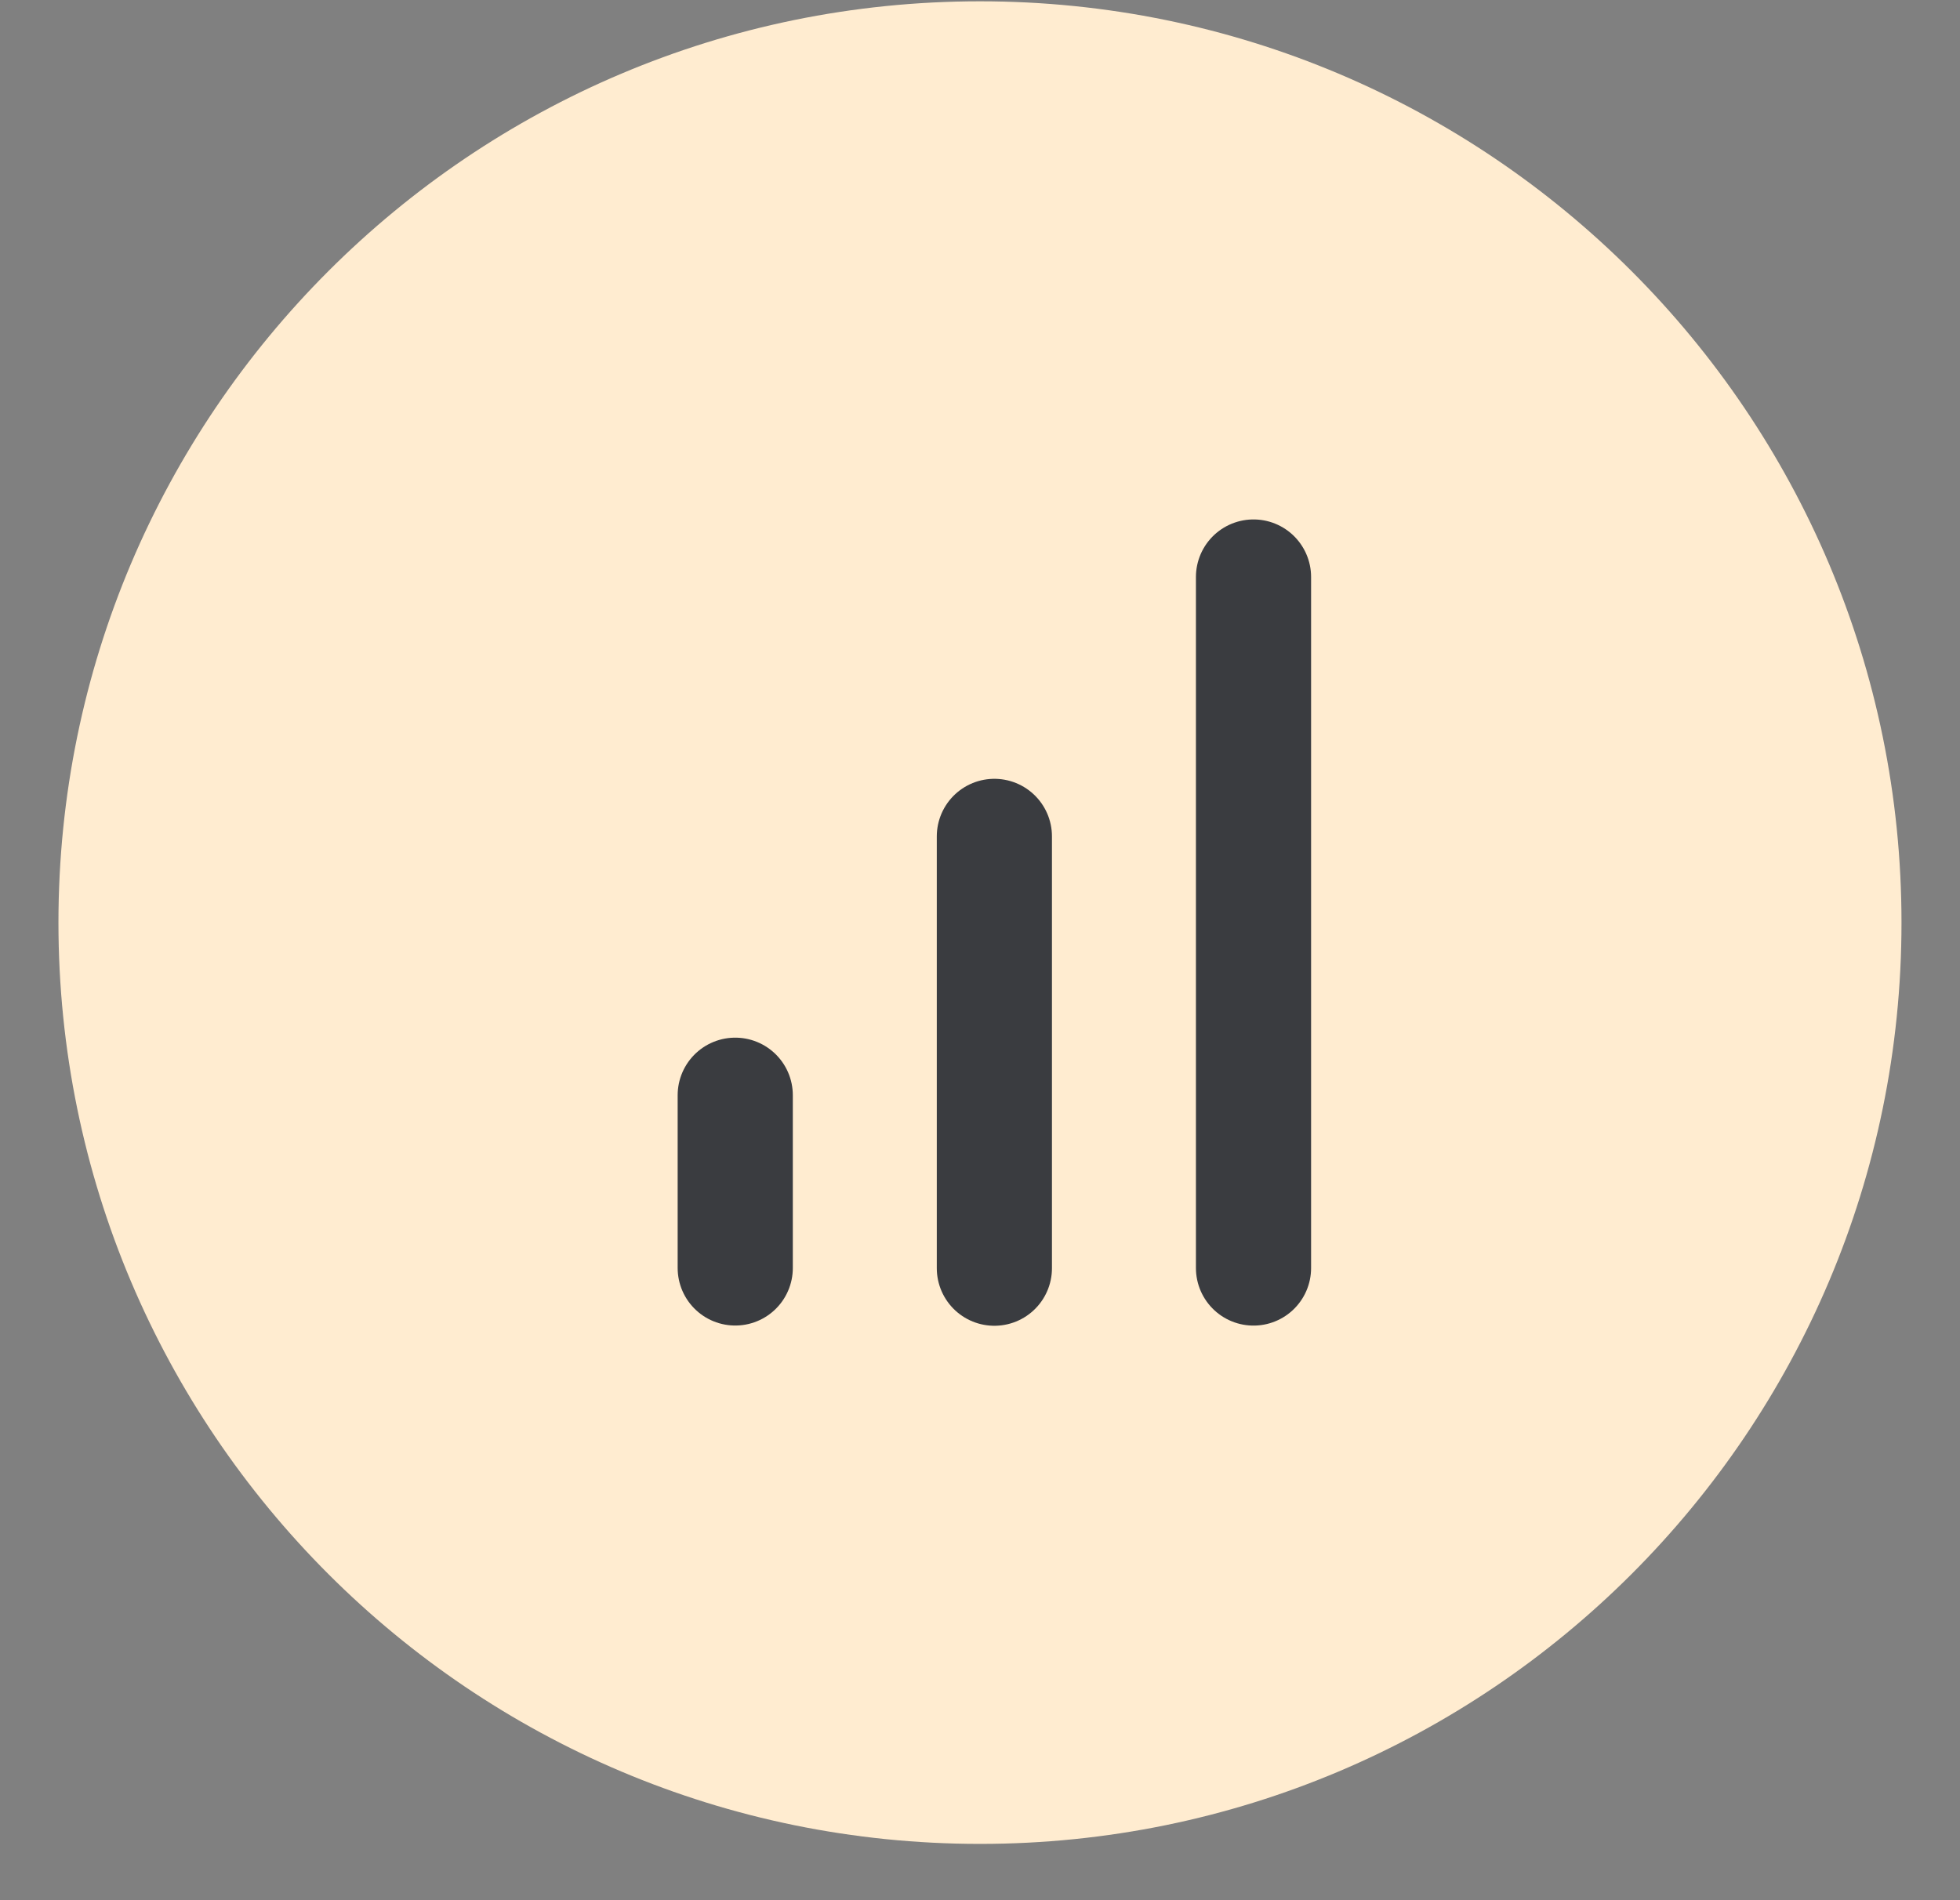
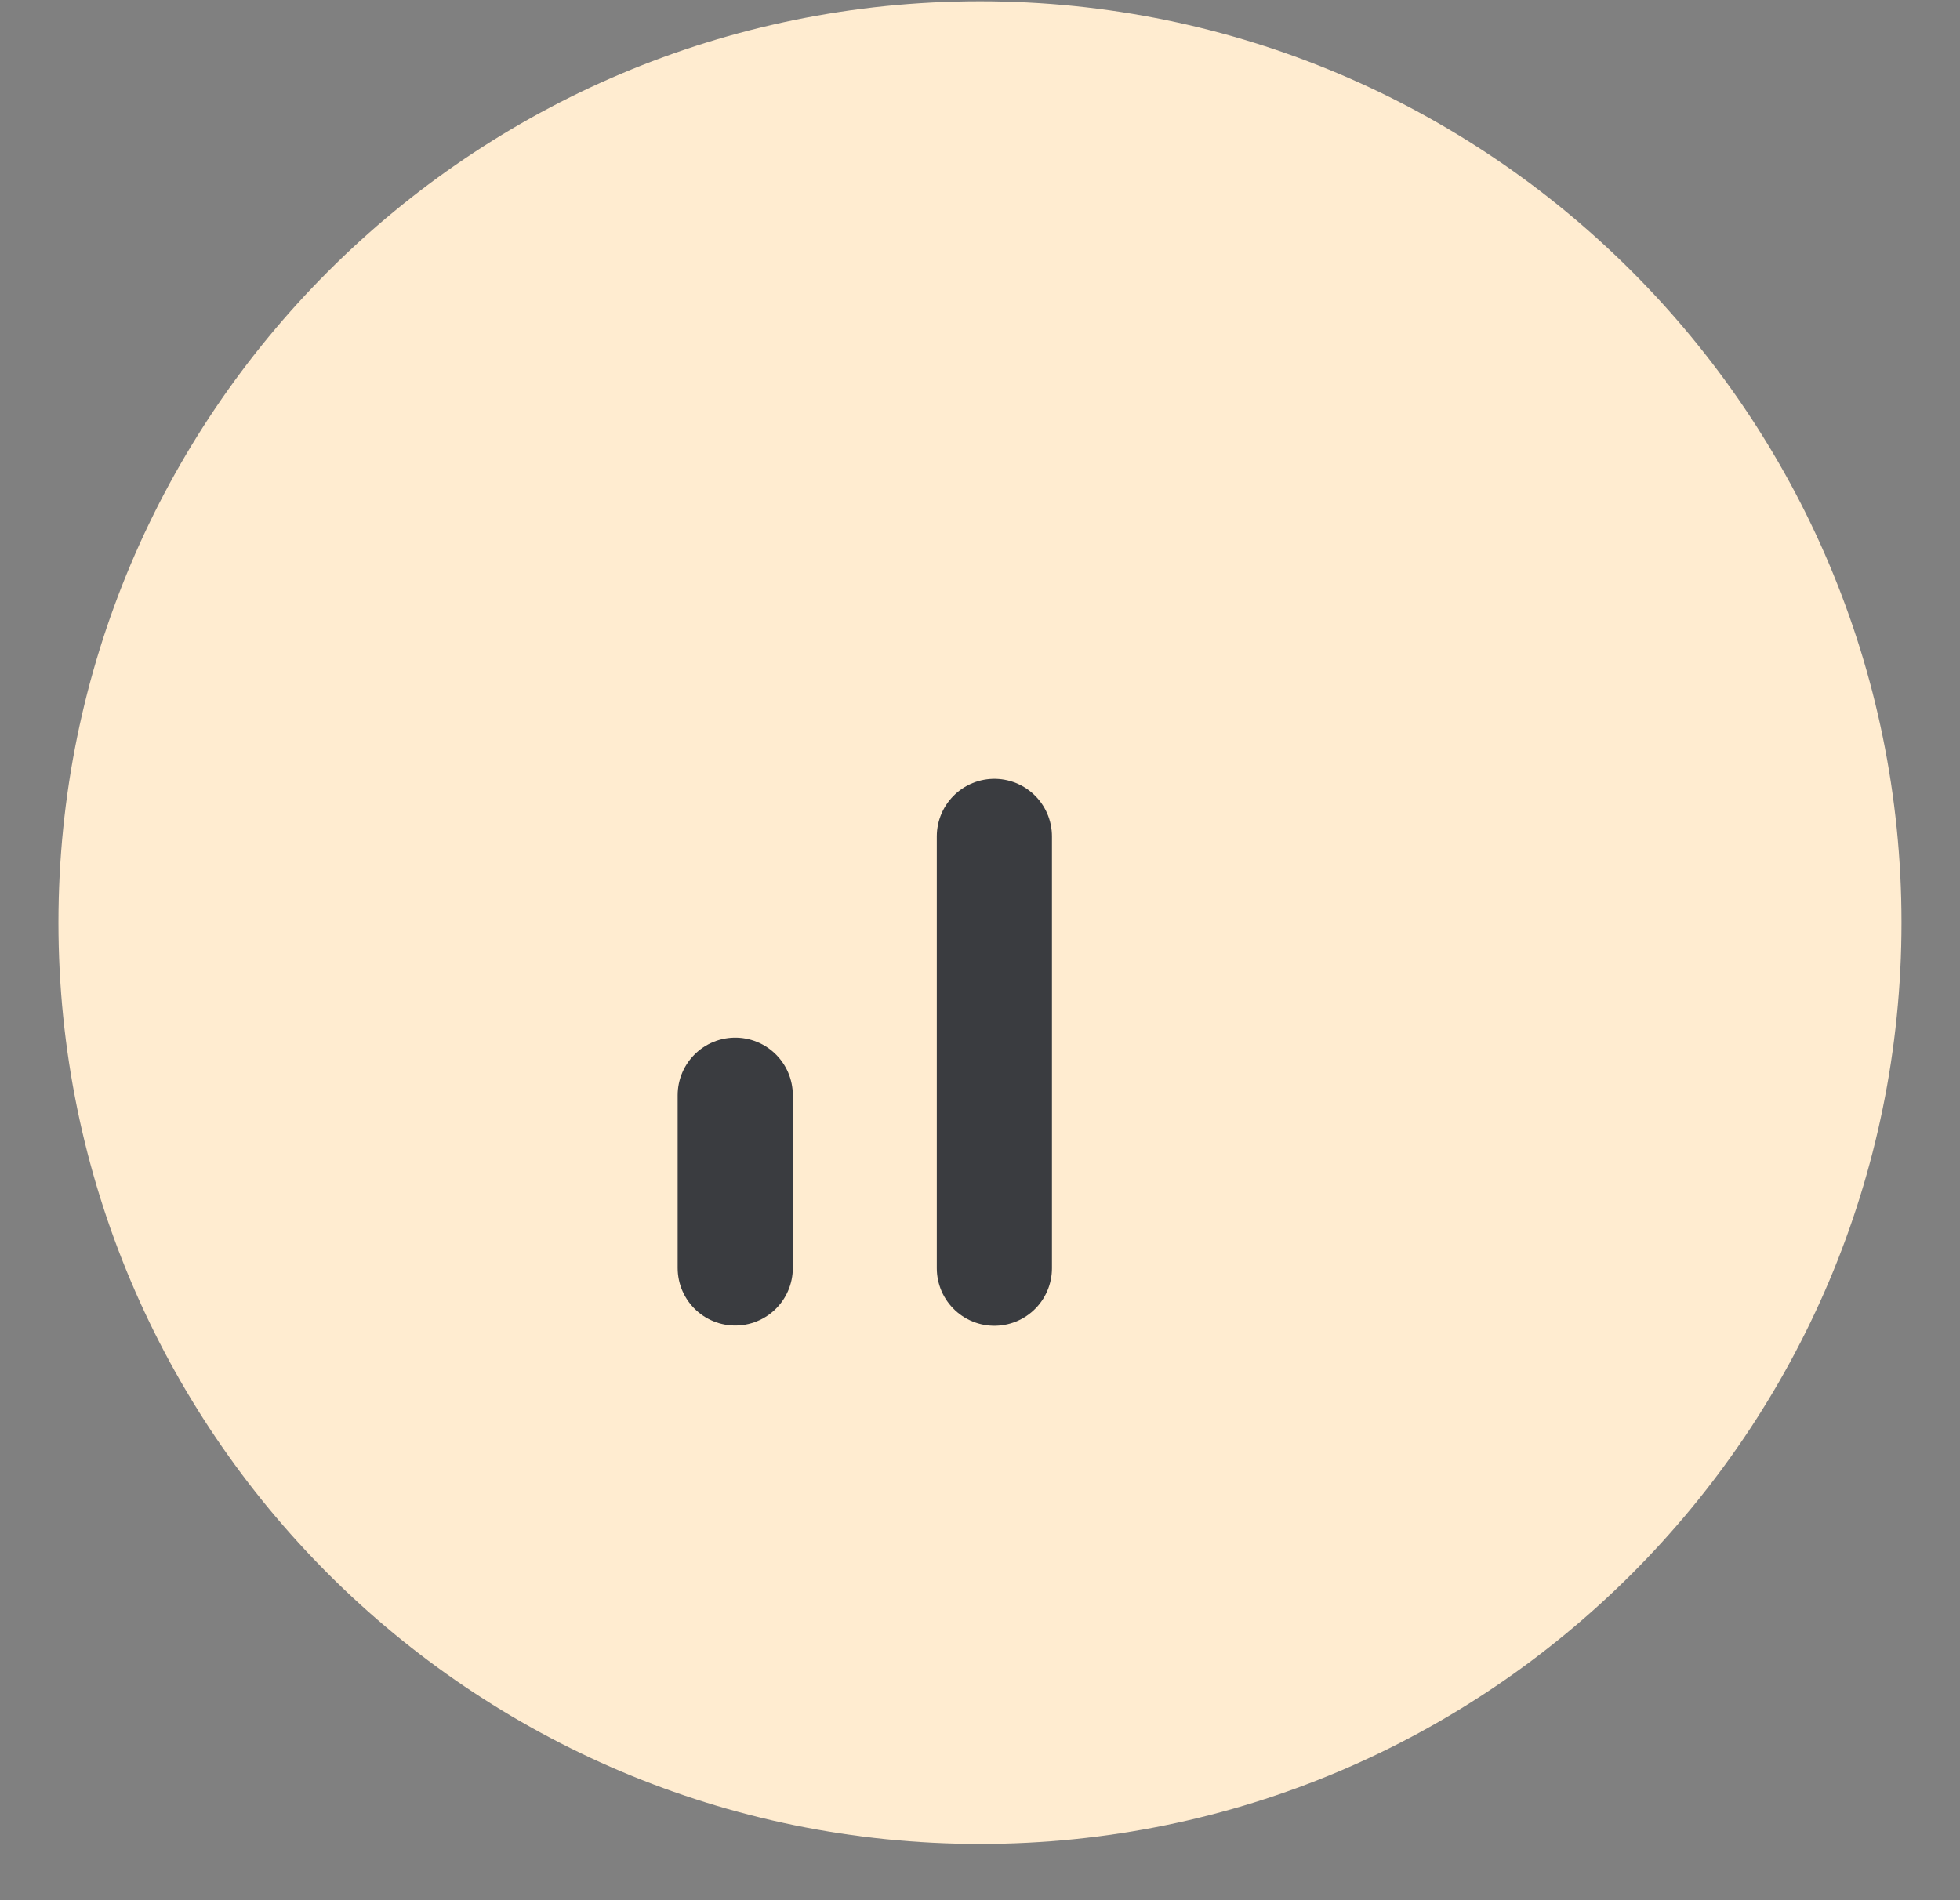
<svg xmlns="http://www.w3.org/2000/svg" width="33" height="32" viewBox="0 0 33 32" fill="none">
  <rect x="0" y="0" width="33" height="32" fill="#808080" stroke="none" />
  <g clip-path="url(#clip0_6541_1177)">
    <path d="M32.015 15.537C32.015 6.968 25.068 0.022 16.5 0.022C7.931 0.022 0.984 6.968 0.984 15.537C0.984 24.106 7.931 31.052 16.5 31.052C25.068 31.052 32.015 24.106 32.015 15.537Z" fill="#FFECD0" />
    <path d="M12.379 21.353V18.444" stroke="#3A3C40" stroke-width="1.939" stroke-linecap="round" stroke-linejoin="round" />
    <path d="M16.742 21.357V14.085" stroke="#3A3C40" stroke-width="1.939" stroke-linecap="round" stroke-linejoin="round" />
-     <path d="M21.105 21.354V9.717" stroke="#3A3C40" stroke-width="1.939" stroke-linecap="round" stroke-linejoin="round" />
  </g>
  <defs>
    <clipPath id="clip0_6541_1177">
      <rect width="32" height="31.03" fill="white" transform="translate(0.5 0.022)" />
    </clipPath>
  </defs>
</svg>